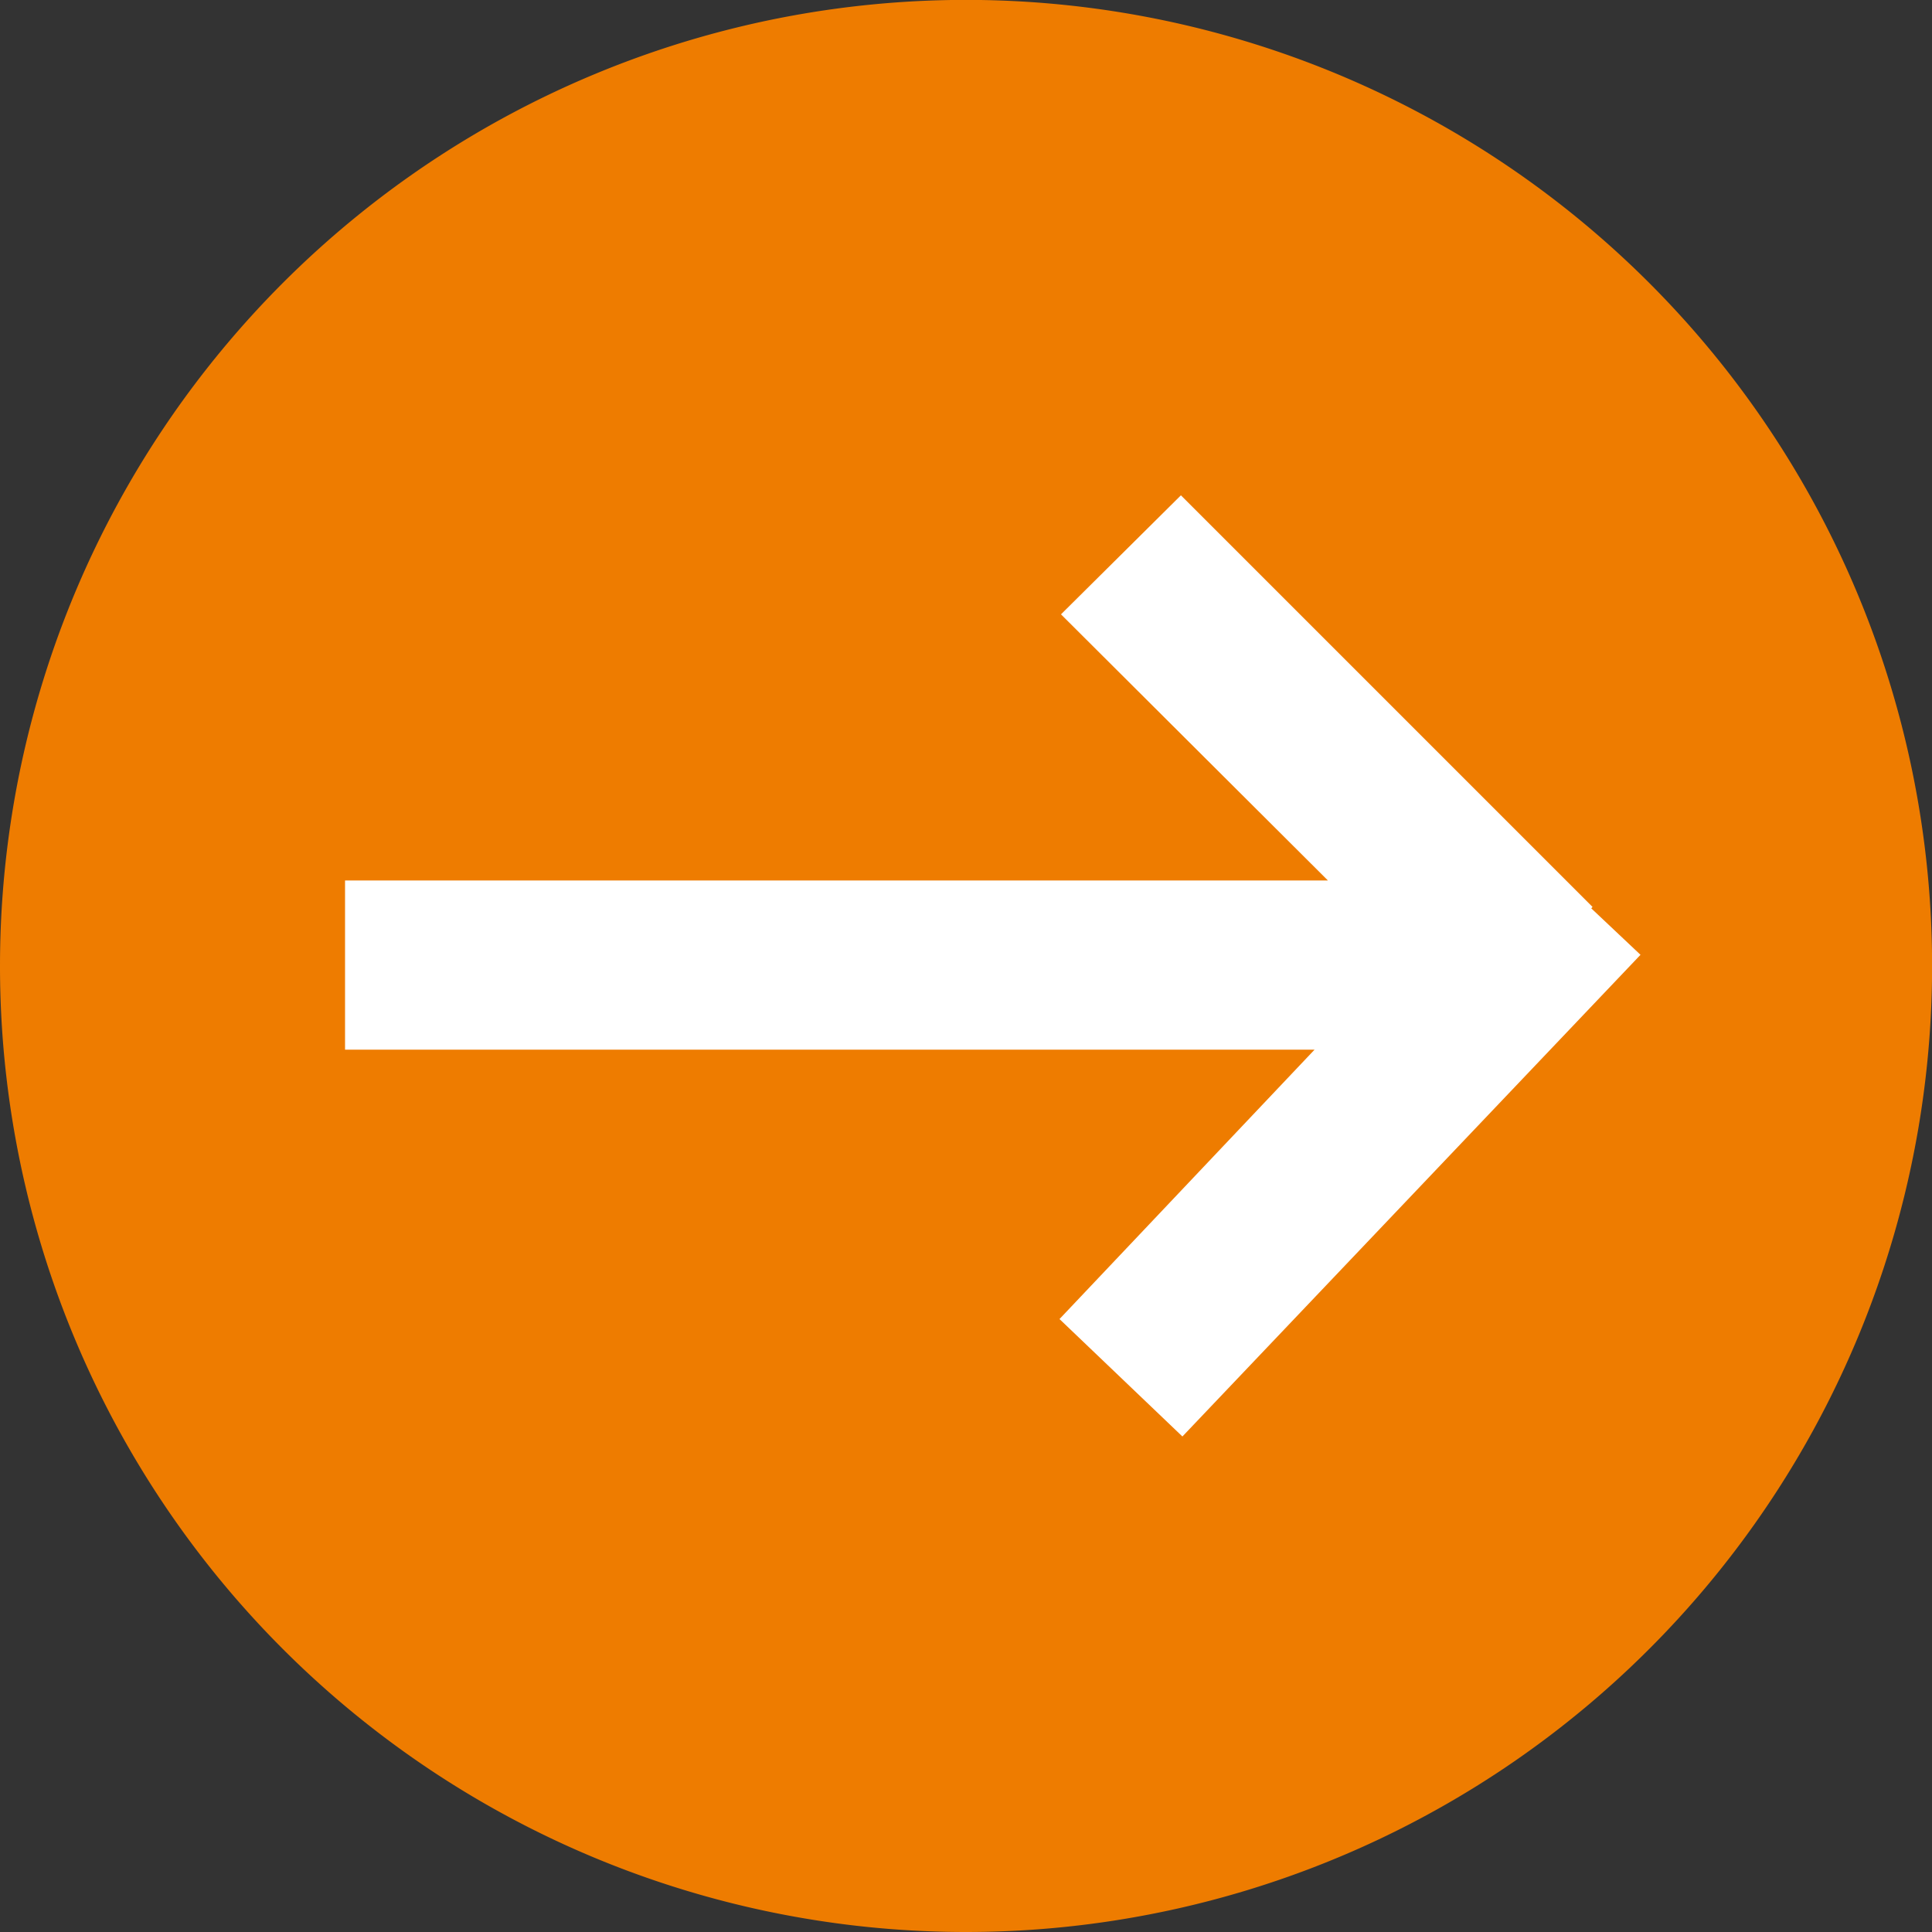
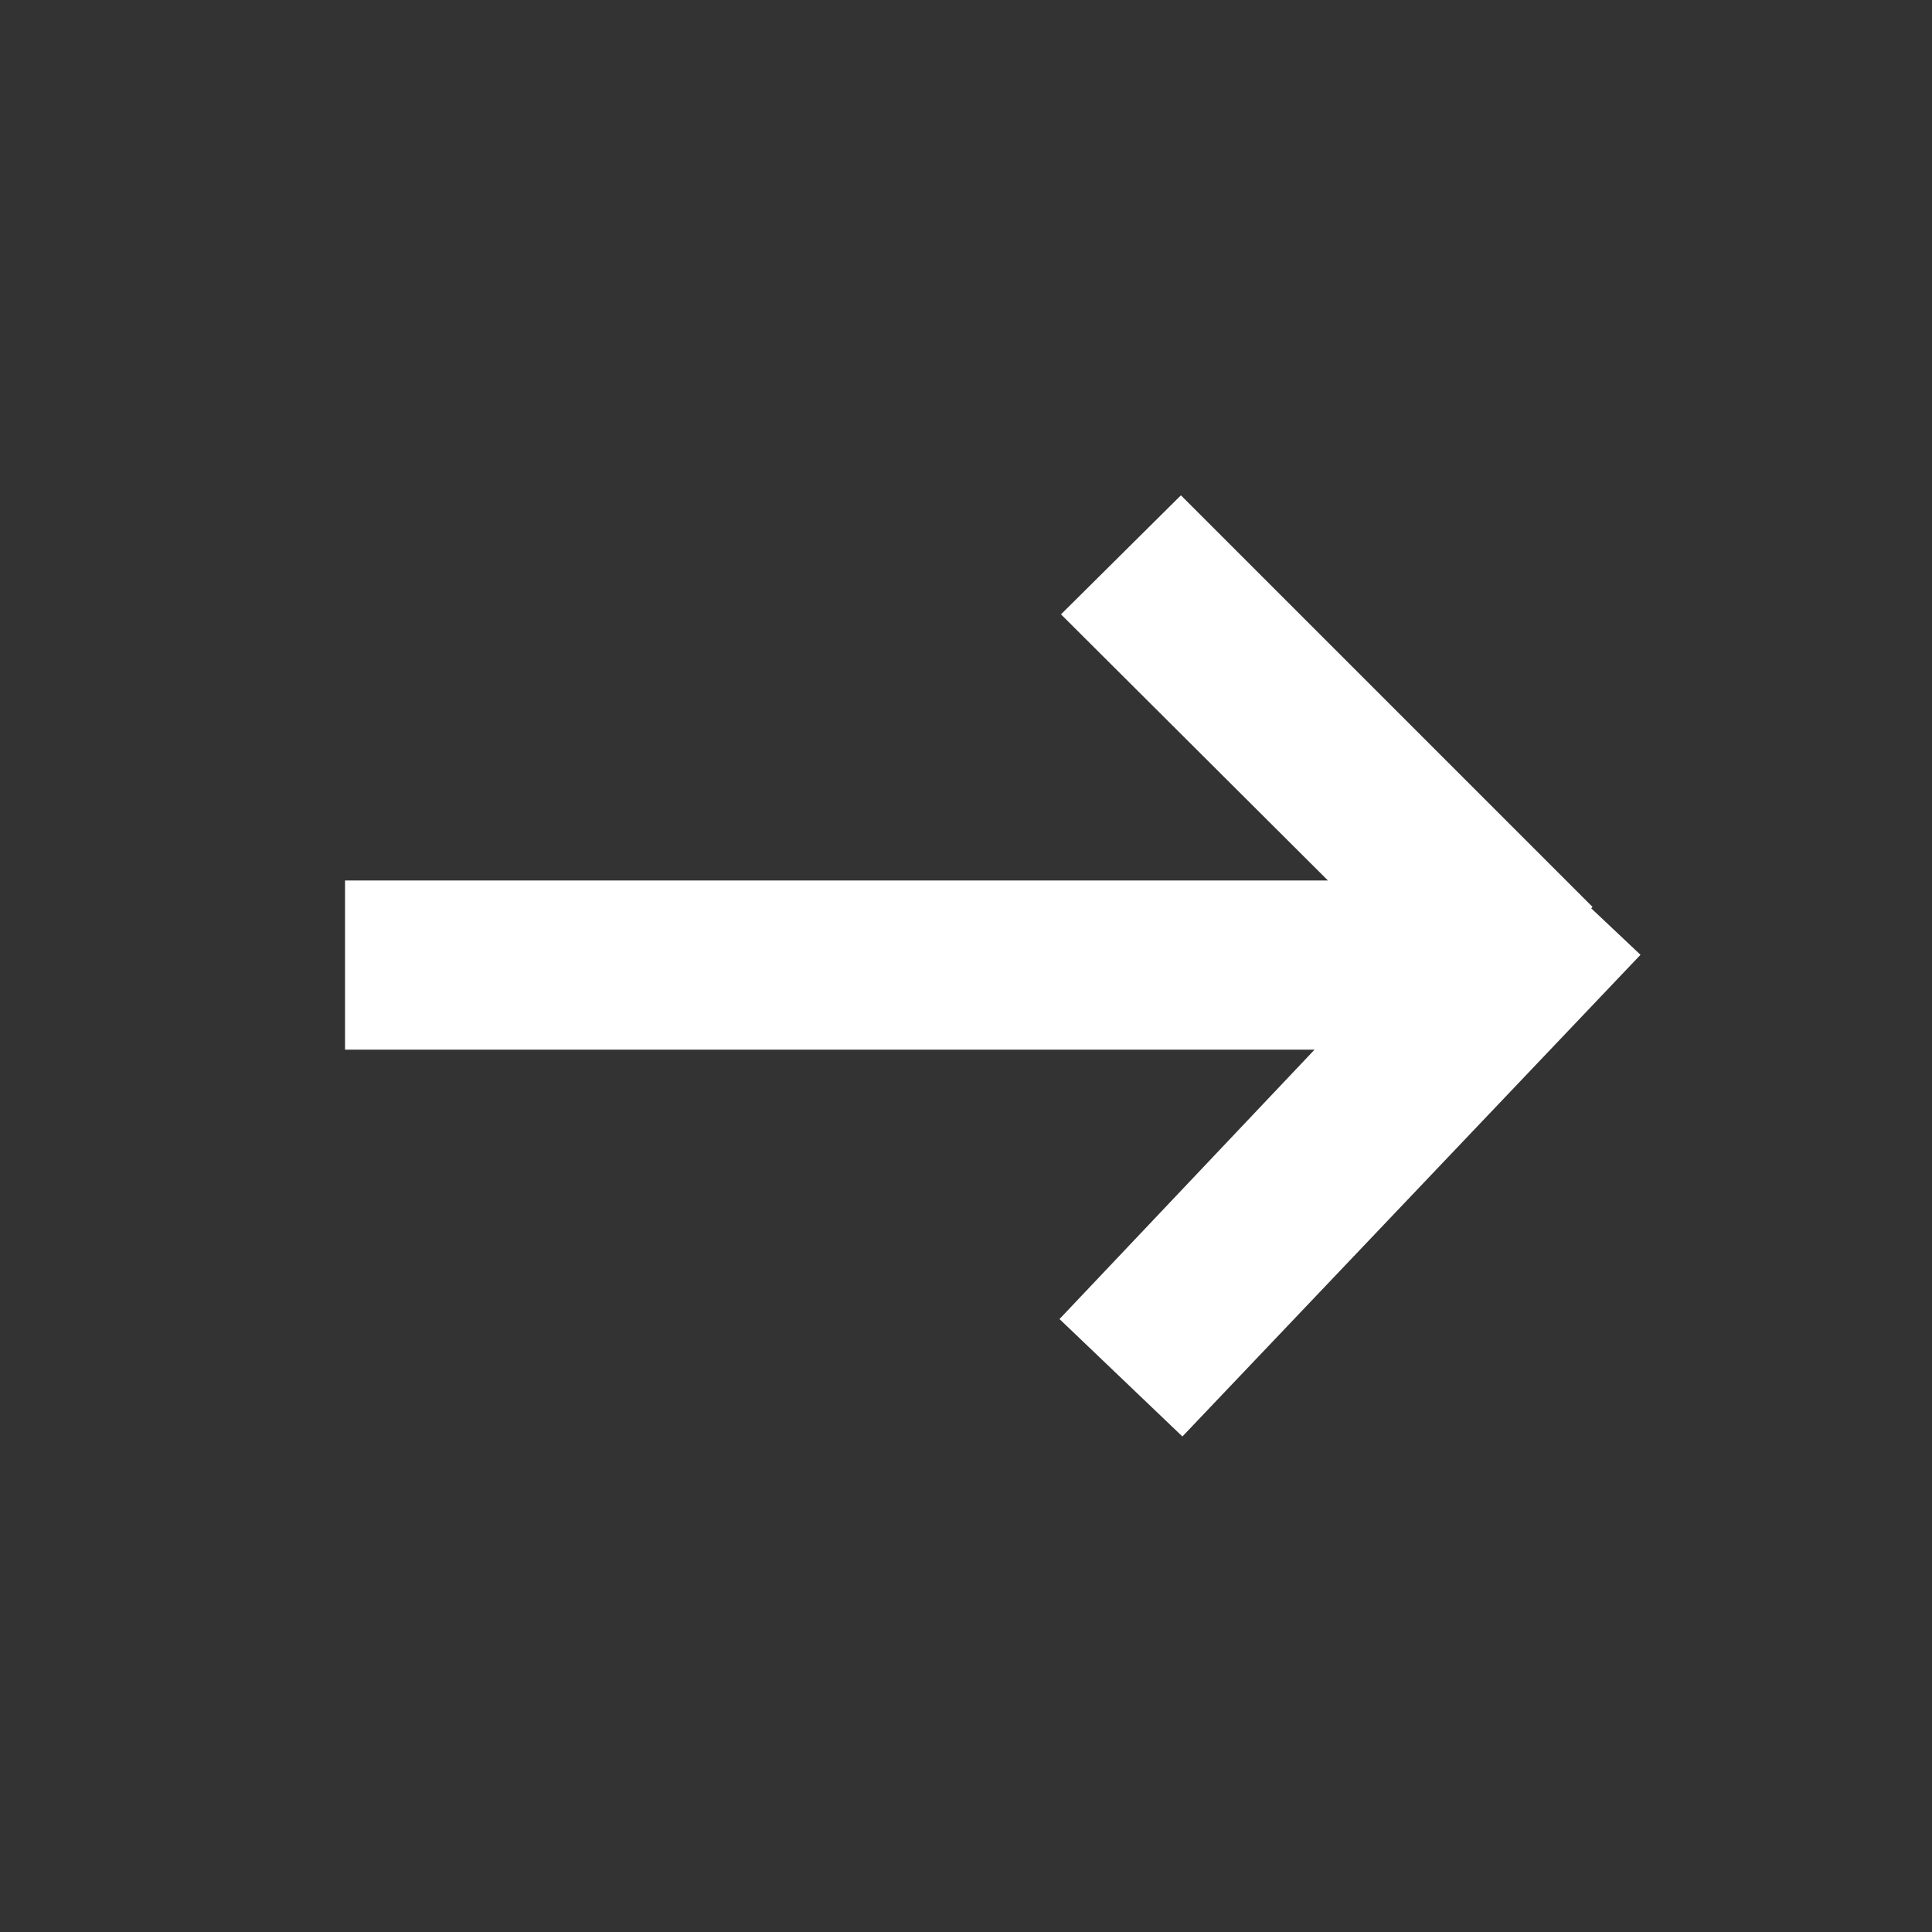
<svg xmlns="http://www.w3.org/2000/svg" id="Laag_1" data-name="Laag 1" viewBox="0 0 194.13 194.13">
  <rect x="0" y="0" width="194.13" height="194.13" fill="#333333" stroke="none" />
  <defs>
    <clipPath id="clip-path" transform="translate(-28.33 -31.54)">
      <rect x="28.33" y="31.54" width="194.13" height="194.13" style="fill:none" />
    </clipPath>
  </defs>
  <title>arrow-orange</title>
  <g style="clip-path:url(#clip-path)">
-     <path d="M125.4,225.67A97.07,97.07,0,1,0,28.33,128.6a97.06,97.06,0,0,0,97.07,97.07" transform="translate(-28.33 -31.54)" style="fill:#ee7c00" />
-   </g>
+     </g>
  <polygon points="159.89 91.27 160.02 91.13 118.66 49.77 106.61 61.73 133.43 88.47 34.67 88.47 34.67 105.47 132.09 105.47 106.46 132.54 118.81 144.34 164.84 95.94 159.89 91.27" style="fill:#fff" />
</svg>